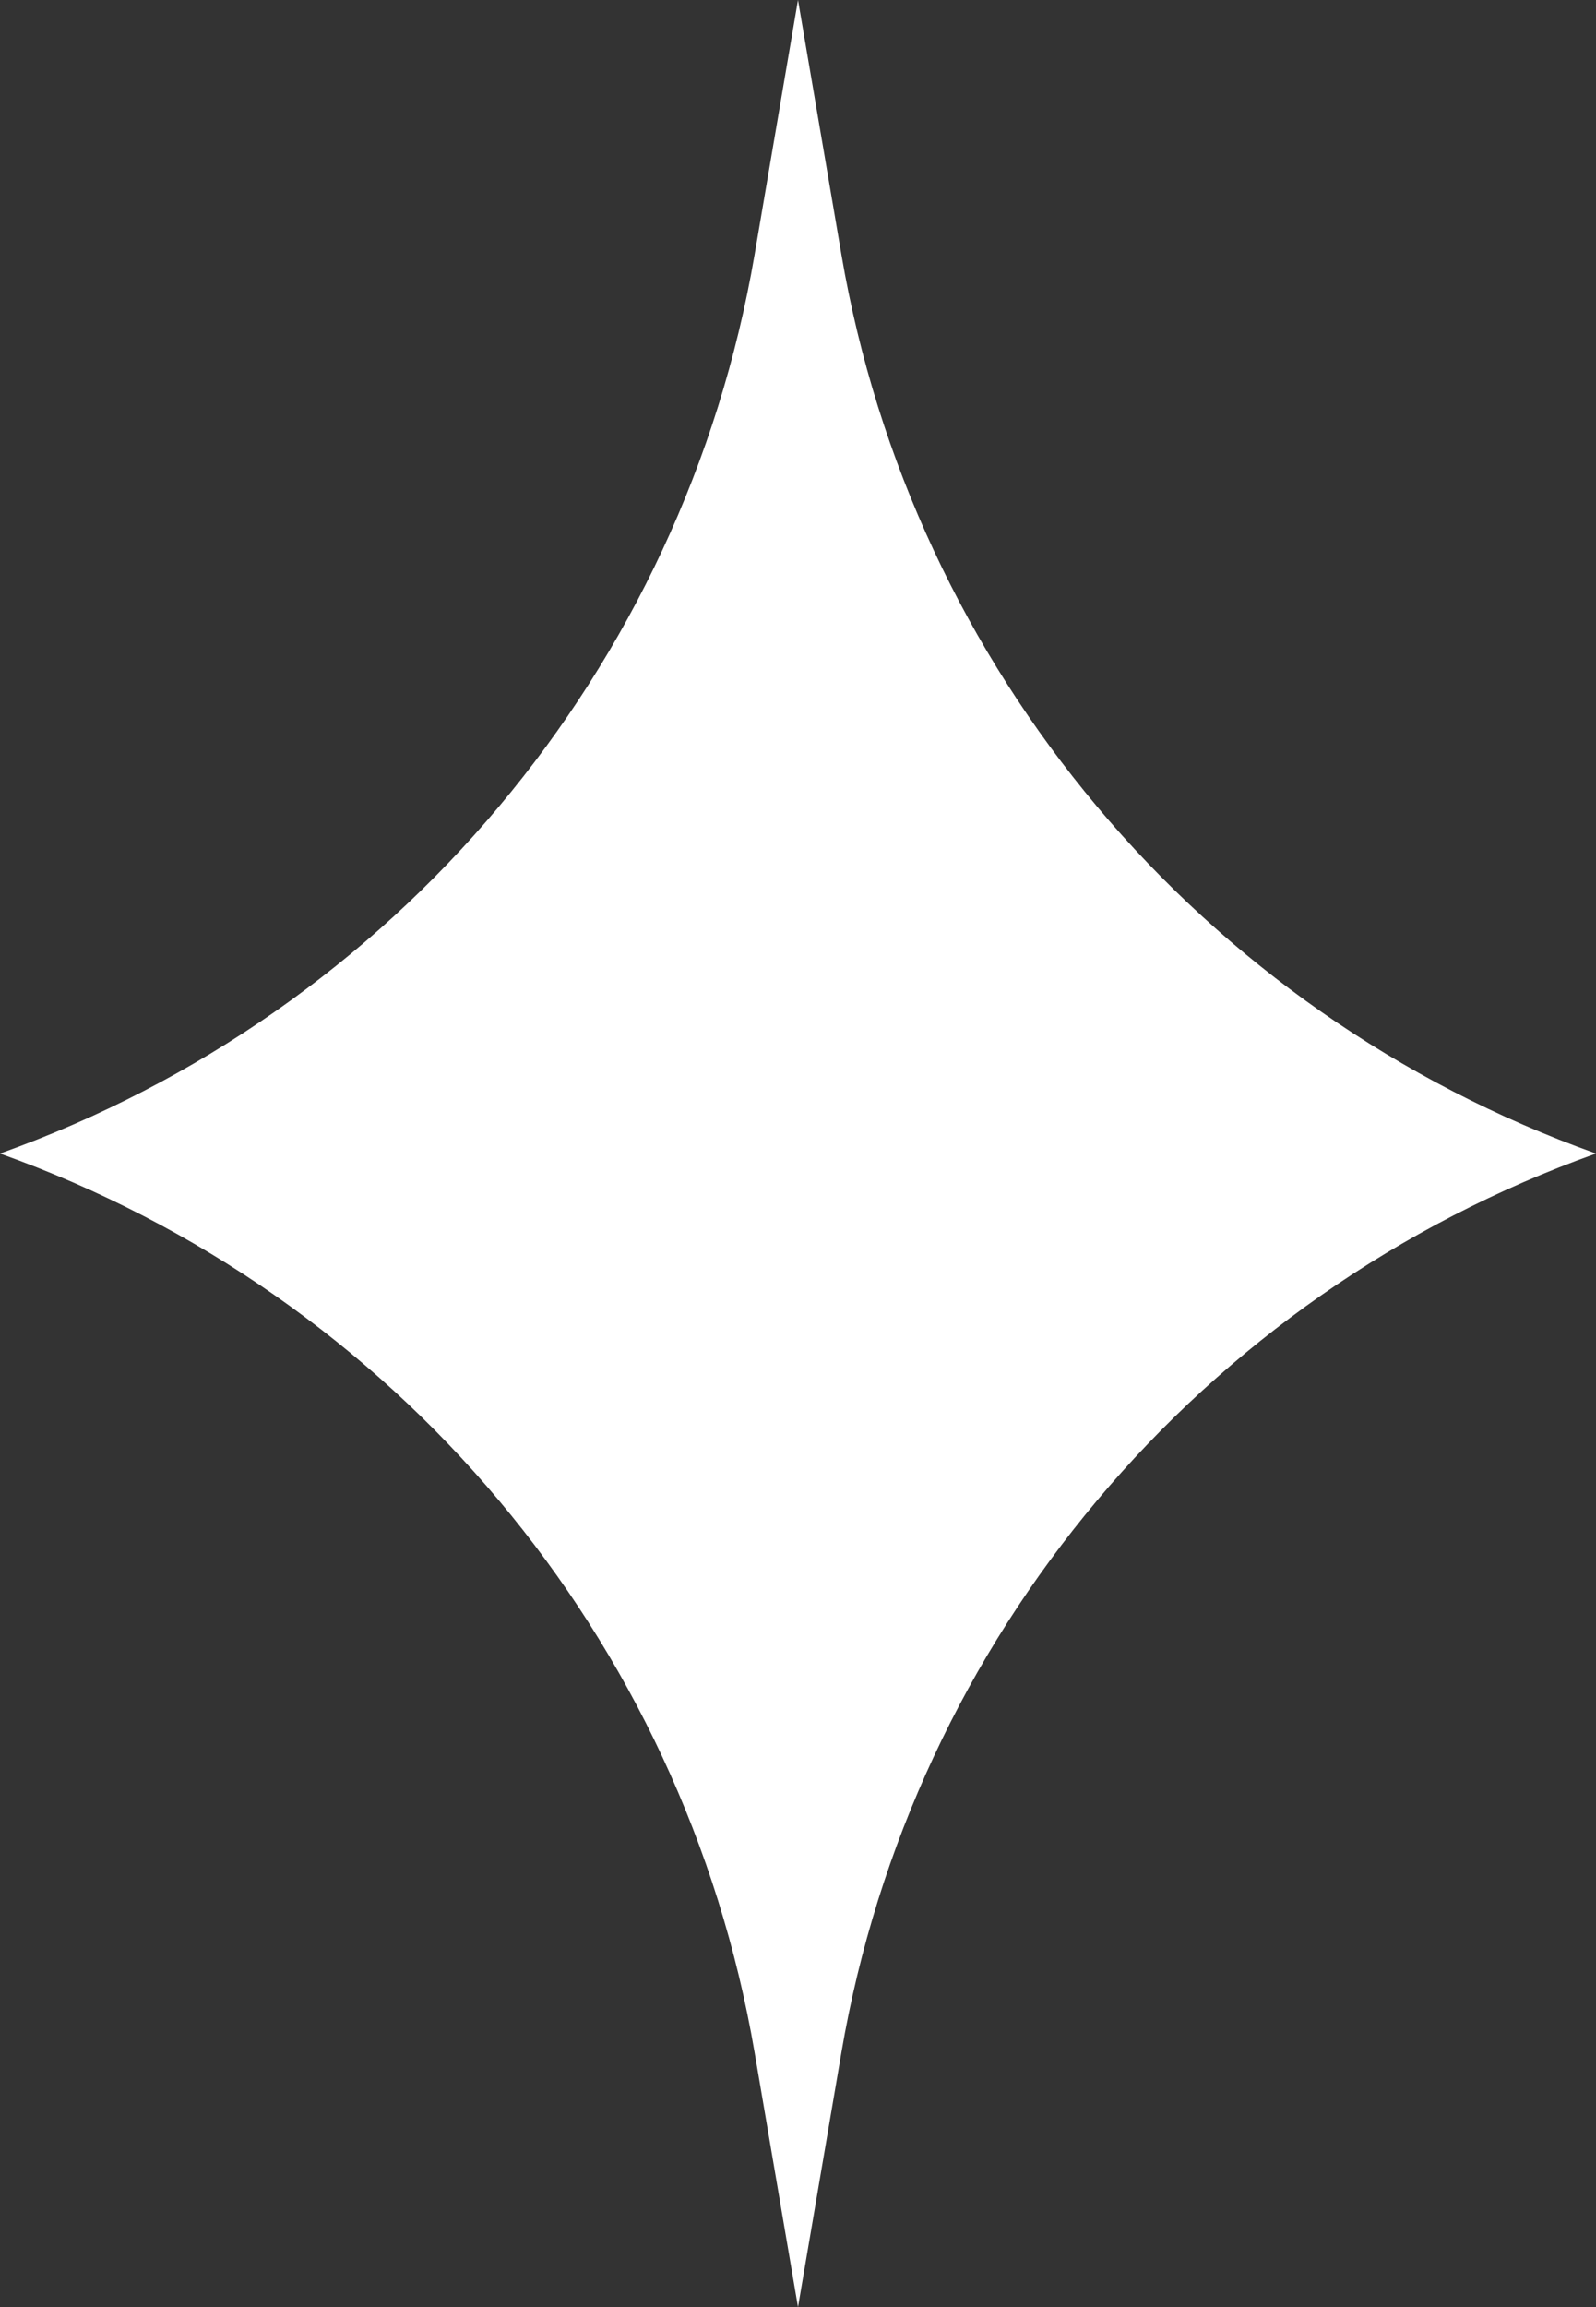
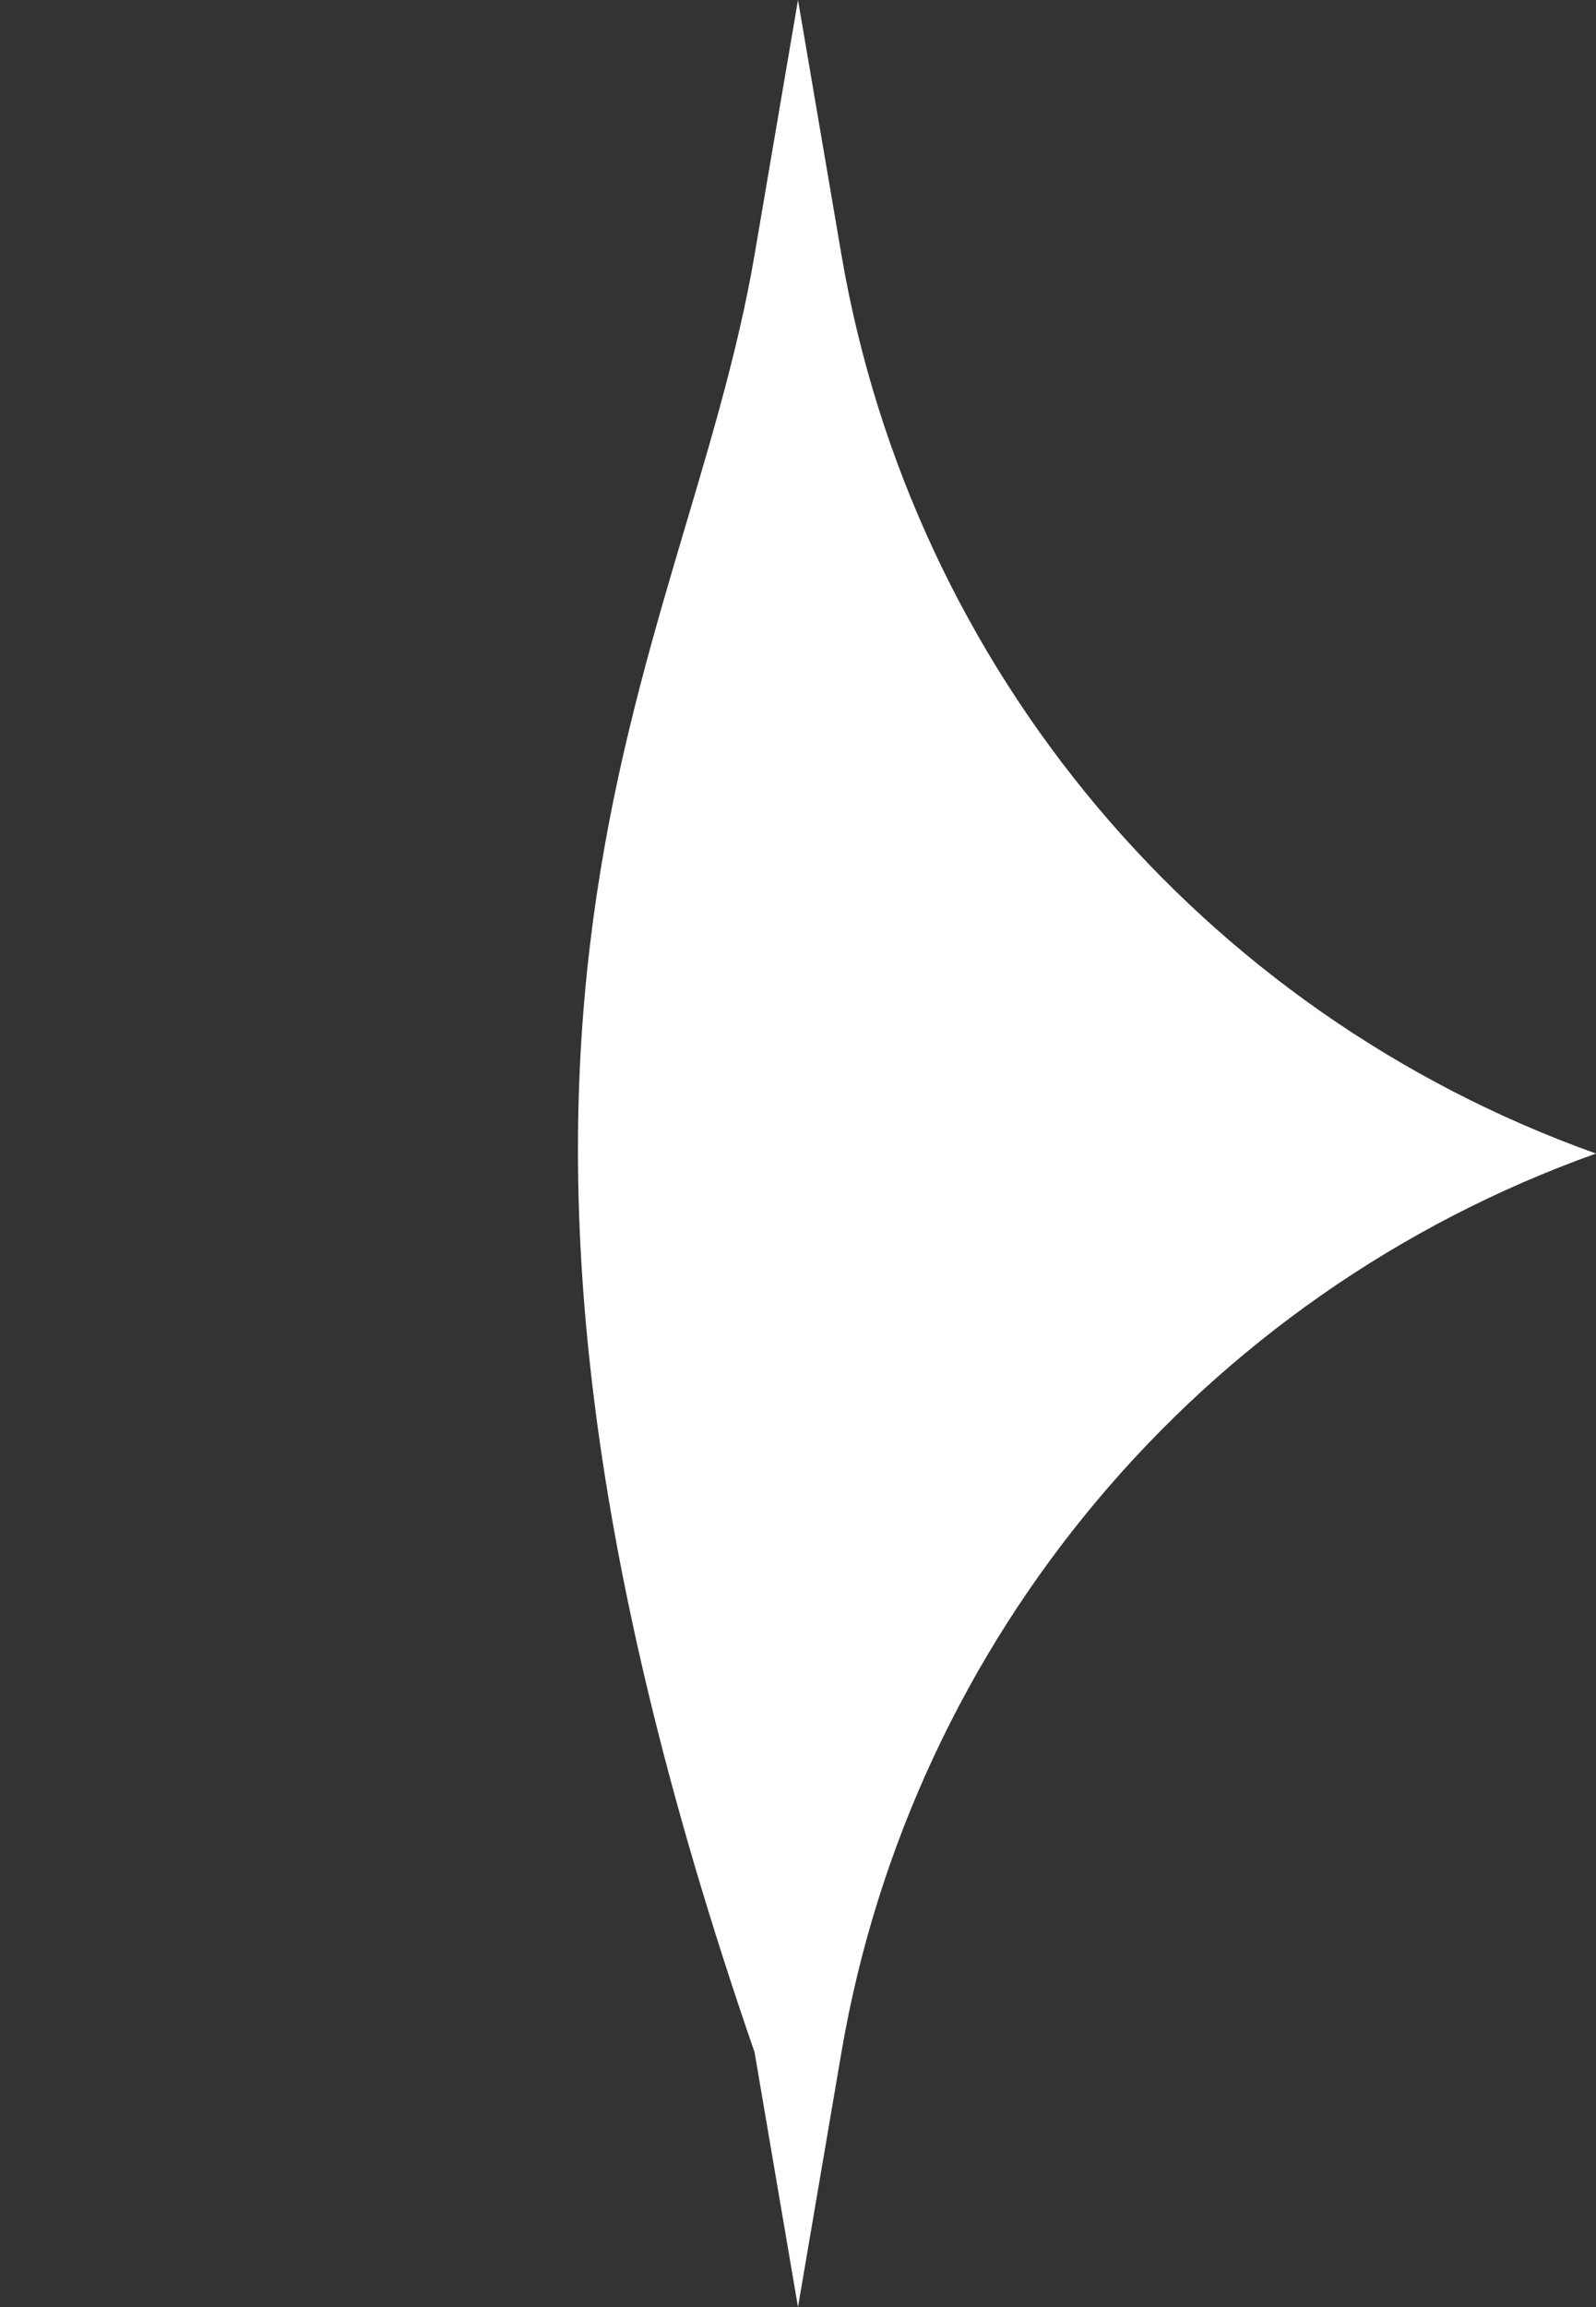
<svg xmlns="http://www.w3.org/2000/svg" fill="none" height="100%" overflow="visible" preserveAspectRatio="none" style="display: block;" viewBox="0 0 9 13" width="100%">
  <rect x="0" y="0" width="9" height="13" fill="#333333" stroke="none" />
-   <path d="M4.5 0L4.745 1.436C5.144 3.769 6.771 5.705 9 6.5C6.771 7.295 5.144 9.231 4.745 11.564L4.5 13L4.255 11.564C3.856 9.231 2.229 7.295 0 6.5C2.229 5.705 3.856 3.769 4.255 1.436L4.5 0Z" fill="white" id="Star 11" />
+   <path d="M4.5 0L4.745 1.436C5.144 3.769 6.771 5.705 9 6.5C6.771 7.295 5.144 9.231 4.745 11.564L4.5 13L4.255 11.564C2.229 5.705 3.856 3.769 4.255 1.436L4.5 0Z" fill="white" id="Star 11" />
</svg>